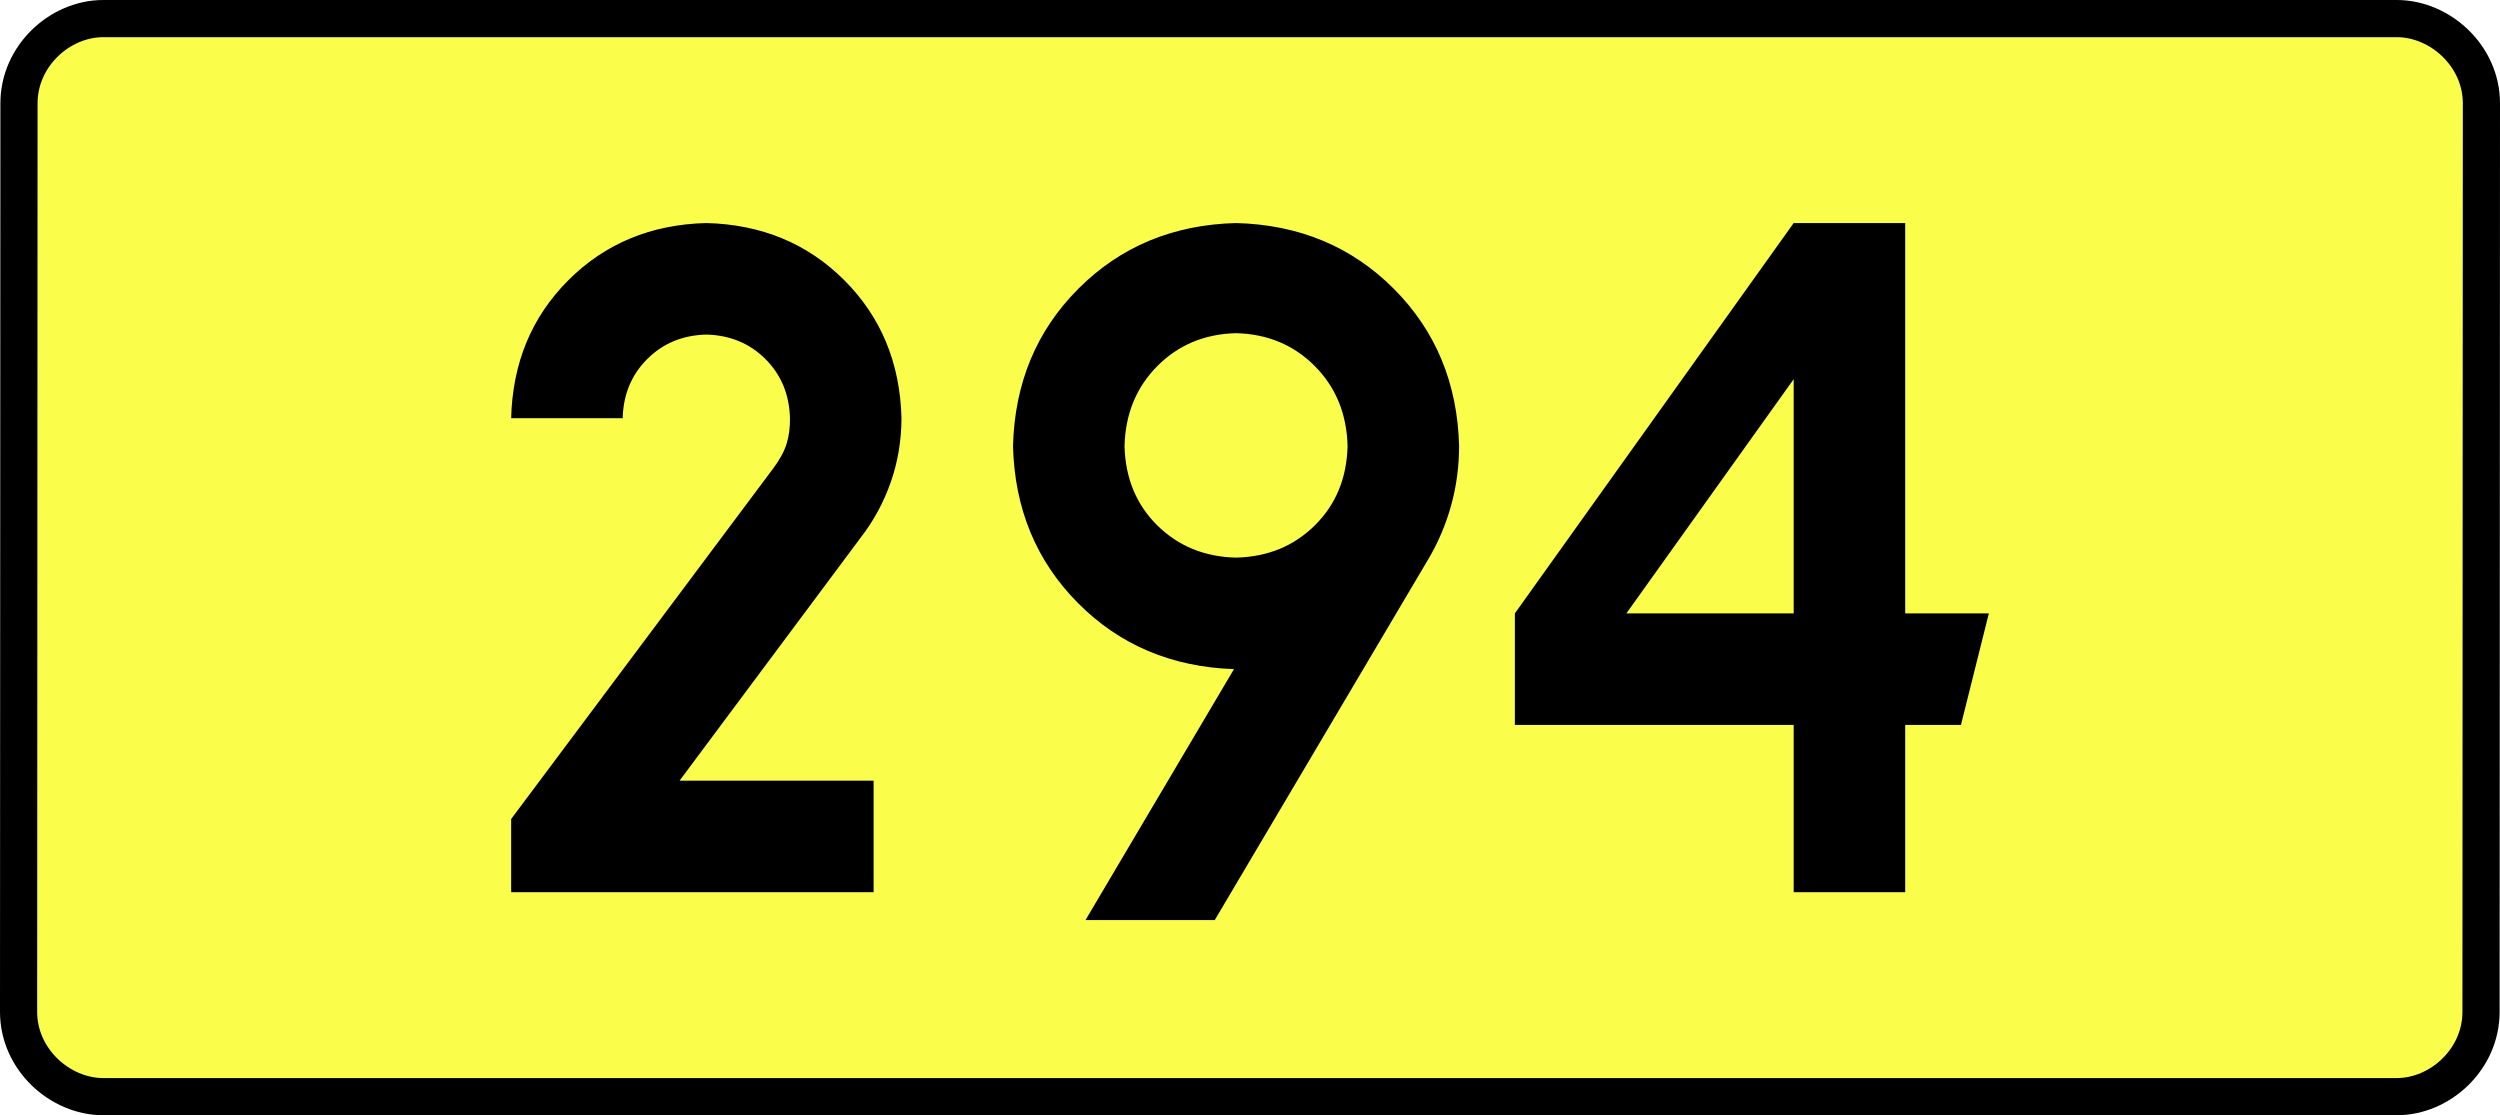
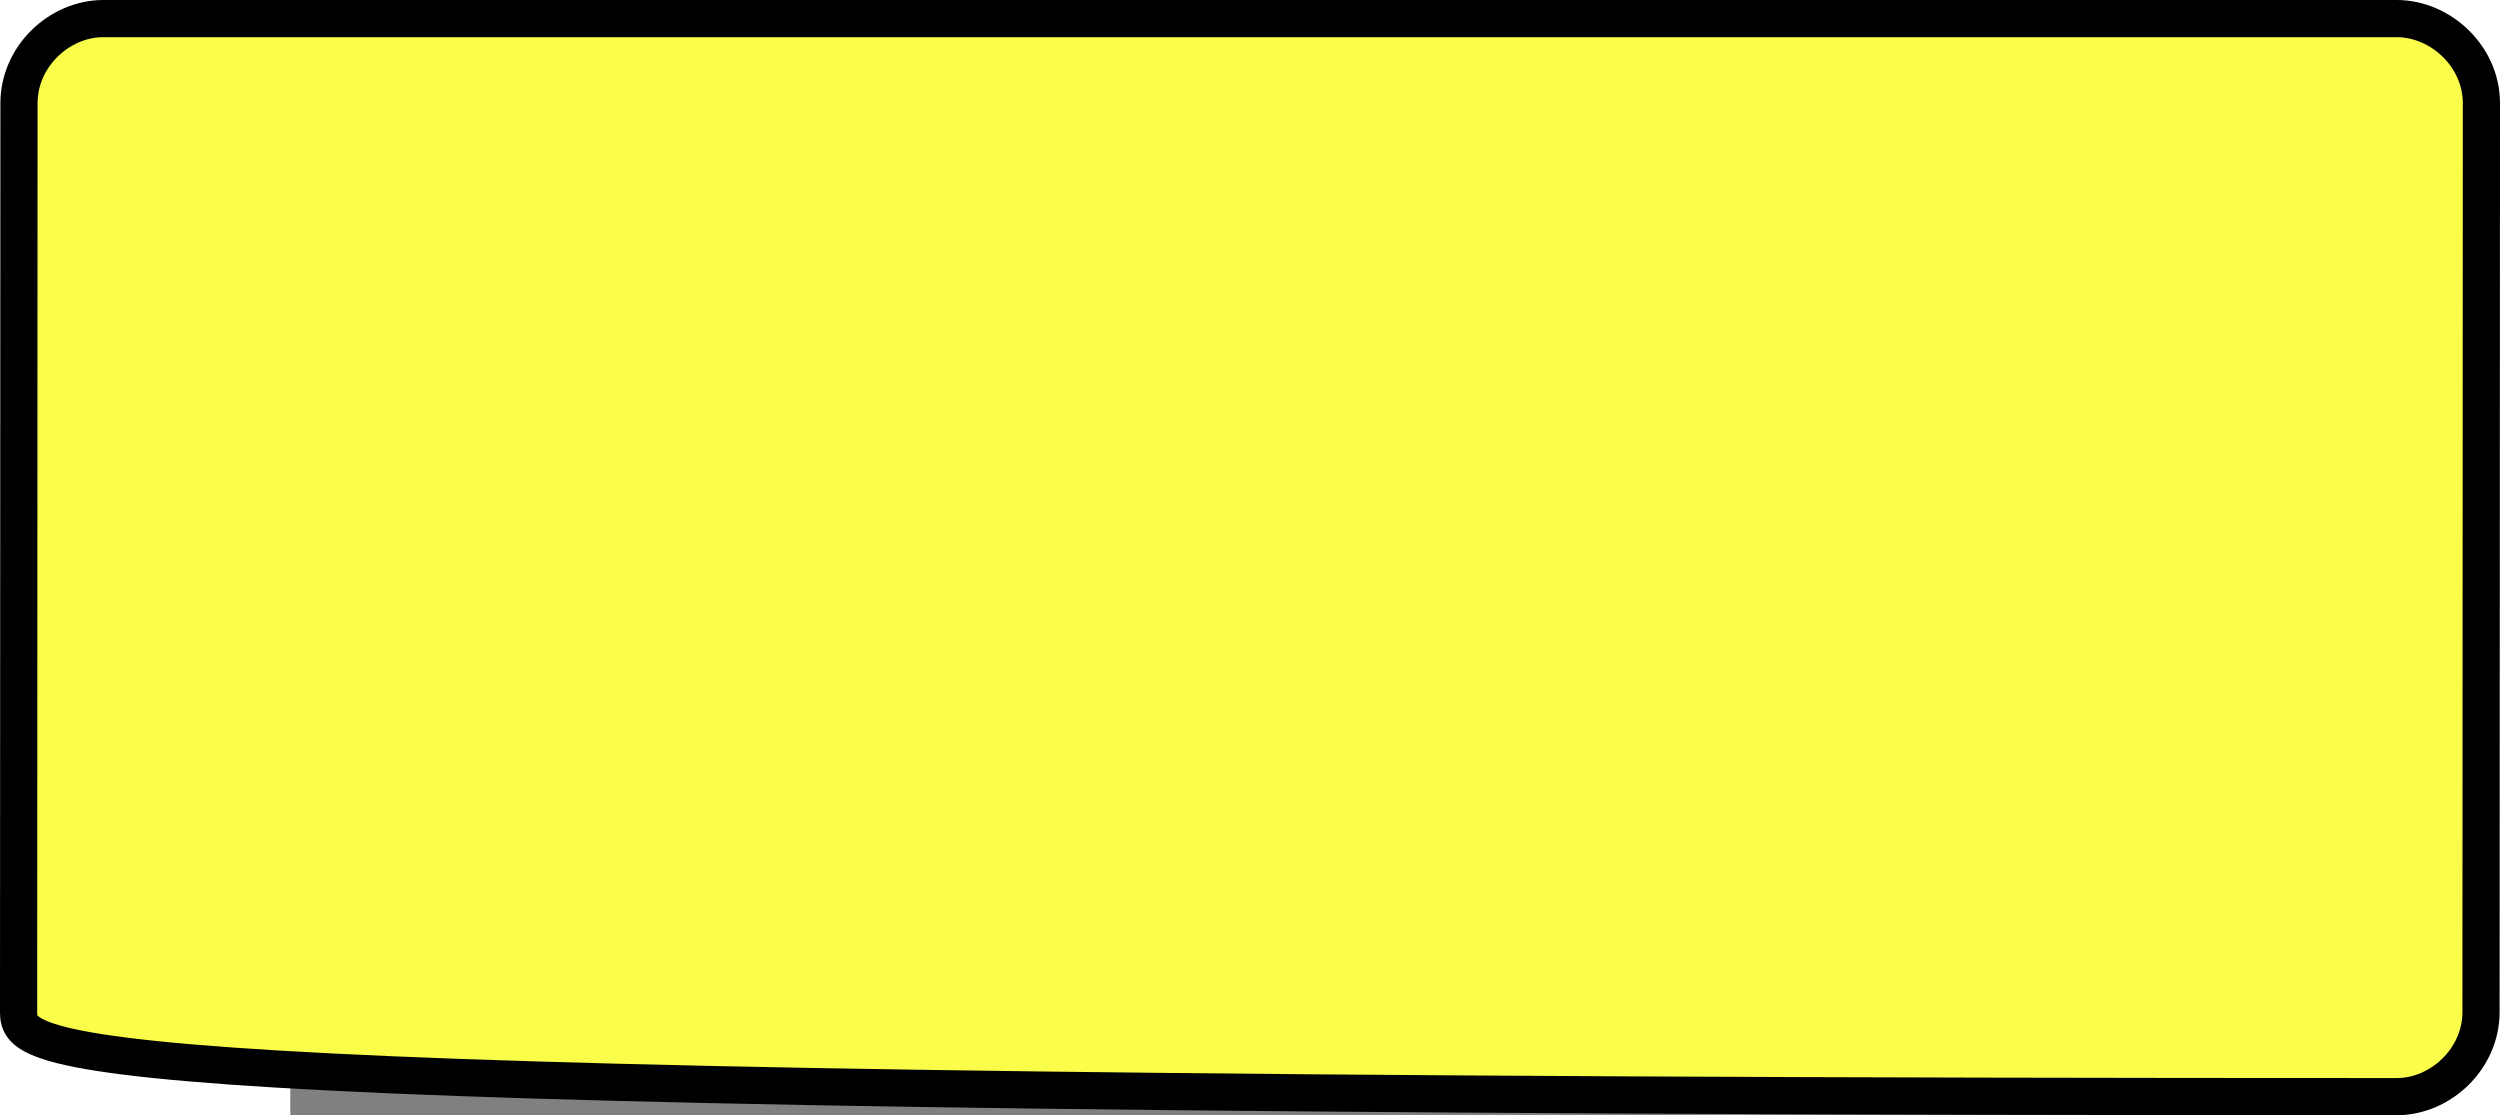
<svg xmlns="http://www.w3.org/2000/svg" xmlns:ns1="http://sodipodi.sourceforge.net/DTD/sodipodi-0.dtd" xmlns:ns2="http://www.inkscape.org/namespaces/inkscape" version="1.0" id="Vrstva_1" x="0px" y="0px" width="605.255" height="270" viewBox="0 0 609.84 354.33" enable-background="new 0 0 756.85 354.33" xml:space="preserve" ns1:version="0.32" ns2:version="0.46" ns1:docname="DW294-PL.svg" ns2:output_extension="org.inkscape.output.svg.inkscape">
  <rect x="0" y="0" width="609.84" height="354.33" fill="#808080" stroke="none" />
  <defs id="defs13" />
  <ns1:namedview ns2:window-height="712" ns2:window-width="1280" ns2:pageshadow="2" ns2:pageopacity="0.0" guidetolerance="10.0" gridtolerance="10.0" objecttolerance="10.0" borderopacity="1.0" bordercolor="#666666" pagecolor="#ffffff" id="base" showgrid="false" ns2:zoom="1.2923685" ns2:cx="206.5778" ns2:cy="128.47797" ns2:window-x="-4" ns2:window-y="-4" ns2:current-layer="Vrstva_1" units="px" showguides="true" />
-   <path id="rect2780" stroke-miterlimit="10" d="M -59.42,5.905 L 669.26,5.905 C 683.076,5.905 696.163,17.787 696.163,32.808 L 696.038,321.522 C 696.038,336.541 683.076,348.424 669.26,348.424 L -59.42,348.424 C -73.235,348.424 -86.323,336.541 -86.323,321.522 L -86.198,32.808 C -86.198,17.788 -73.234,5.905 -59.42,5.905 z" style="fill:#fafd4a;stroke:#000000;stroke-width:11.811;stroke-miterlimit:10;stroke-dasharray:none" ns1:nodetypes="ccccccccc" />
-   <path style="font-size:283.463px;font-style:normal;font-variant:normal;font-weight:bold;font-stretch:normal;text-align:center;line-height:125%;writing-mode:lr-tb;text-anchor:middle;fill:#000000;fill-opacity:1;stroke:none;stroke-width:1px;stroke-linecap:butt;stroke-linejoin:miter;stroke-opacity:1;font-family:Drogowskaz;-inkscape-font-specification:Drogowskaz Bold" d="M 185.334,248.031 L 123.682,248.031 L 181.261,170.765 C 185.346,165.493 188.514,159.65 190.766,153.239 C 193.018,146.827 194.16,140.039 194.192,132.874 C 193.748,115.315 187.692,100.702 176.024,89.034 C 164.356,77.367 149.743,71.311 132.184,70.866 C 114.626,71.311 100.012,77.367 88.345,89.034 C 76.677,100.702 70.621,115.315 70.176,132.874 L 105.609,132.874 C 105.8,125.349 108.395,119.086 113.396,114.085 C 118.396,109.085 124.659,106.49 132.184,106.299 C 139.709,106.49 145.972,109.085 150.973,114.085 C 155.973,119.086 158.569,125.349 158.759,132.874 C 158.805,135.798 158.452,138.488 157.703,140.946 C 156.953,143.403 155.532,146.028 153.442,148.819 L 70.176,260.212 L 70.176,283.464 L 185.334,283.464 L 185.334,248.031 L 185.334,248.031 z M 300.491,177.165 C 290.488,176.934 282.147,173.52 275.466,166.923 C 268.785,160.325 265.316,151.928 265.057,141.732 C 265.316,131.517 268.785,123.047 275.466,116.32 C 282.147,109.593 290.488,106.105 300.491,105.856 C 310.493,106.105 318.835,109.593 325.515,116.32 C 332.196,123.047 335.665,131.517 335.924,141.732 C 335.665,151.928 332.196,160.325 325.515,166.923 C 318.835,173.52 310.493,176.934 300.491,177.165 L 300.491,177.165 z M 300.491,70.866 C 280.486,71.383 263.803,78.322 250.441,91.683 C 237.08,105.044 230.141,121.727 229.624,141.732 C 230.132,161.617 236.998,178.227 250.223,191.561 C 263.447,204.896 279.981,211.907 299.826,212.595 L 252.656,292.322 L 293.722,292.322 L 361.608,177.602 C 364.737,172.316 367.139,166.653 368.816,160.613 C 370.492,154.573 371.339,148.28 371.357,141.732 C 370.84,121.727 363.901,105.044 350.54,91.683 C 337.179,78.322 320.495,71.383 300.491,70.866 L 300.491,70.866 z M 477.656,70.866 L 389.073,194.882 L 389.073,230.315 L 477.656,230.315 L 477.656,283.464 L 513.089,283.464 L 513.089,230.315 L 530.805,230.315 L 539.664,194.882 L 513.089,194.882 L 513.089,70.866 L 477.656,70.866 L 477.656,70.866 z M 477.656,194.882 L 424.506,194.882 L 477.656,120.475 L 477.656,194.882 L 477.656,194.882 z" id="text2381" ns1:nodetypes="cccscscsccscscscccccccscscscscccscsccccscscccccccccccccccccccc" />
+   <path id="rect2780" stroke-miterlimit="10" d="M -59.42,5.905 L 669.26,5.905 C 683.076,5.905 696.163,17.787 696.163,32.808 L 696.038,321.522 C 696.038,336.541 683.076,348.424 669.26,348.424 C -73.235,348.424 -86.323,336.541 -86.323,321.522 L -86.198,32.808 C -86.198,17.788 -73.234,5.905 -59.42,5.905 z" style="fill:#fafd4a;stroke:#000000;stroke-width:11.811;stroke-miterlimit:10;stroke-dasharray:none" ns1:nodetypes="ccccccccc" />
</svg>